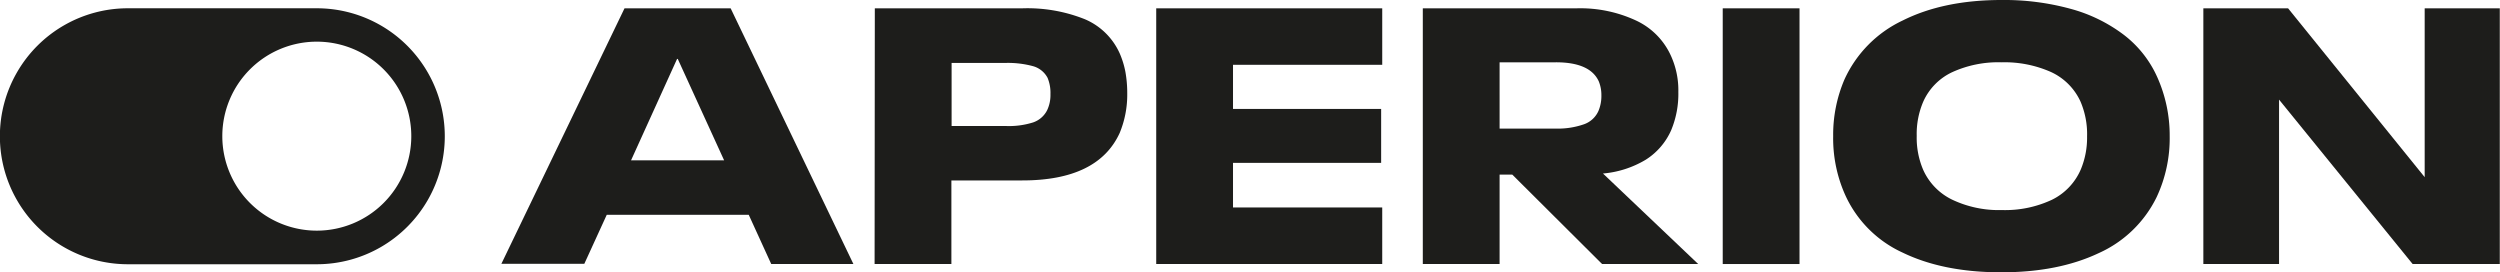
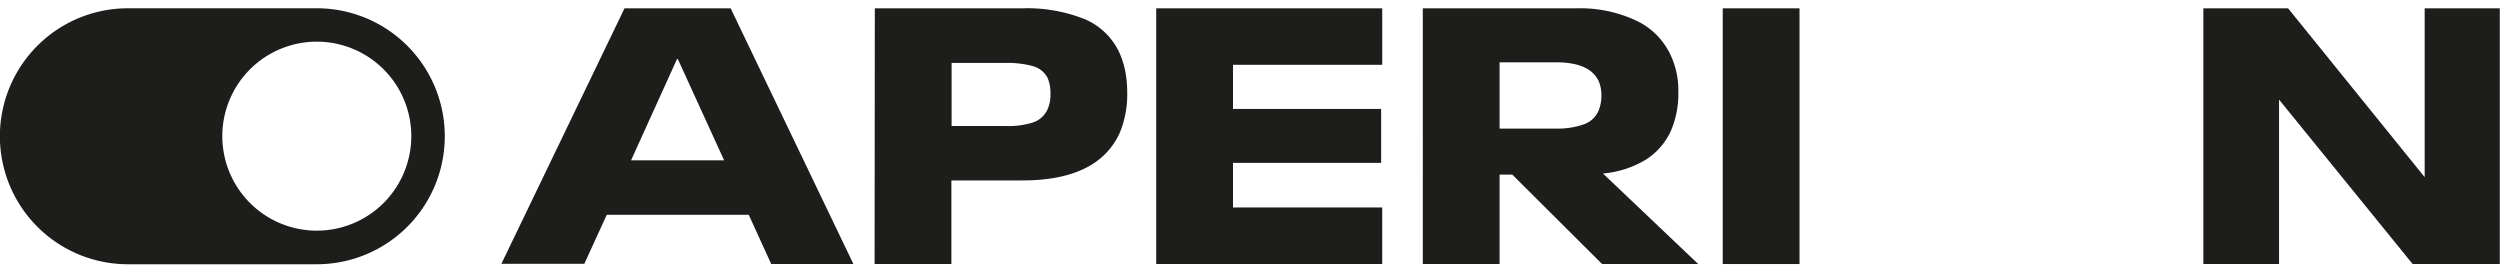
<svg xmlns="http://www.w3.org/2000/svg" viewBox="0 0 459.04 50.01">
  <defs>
    <style>.cls-1{fill:#1d1d1b;}</style>
  </defs>
  <g id="Layer_2" data-name="Layer 2">
    <g id="Layer_1-2" data-name="Layer 1">
      <path class="cls-1" d="M137.48,39.44H111.41l-4.12,9H92.06L114.67,1.53h19.49L156.7,48.48H141.61Zm-4.52-10-8.51-18.62h-.13l-8.45,18.62Z" />
      <path class="cls-1" d="M160.63,1.53h27.06a28.38,28.38,0,0,1,11.51,2,12.25,12.25,0,0,1,6.39,6.26,16,16,0,0,1,1.06,3.45,22.24,22.24,0,0,1,.33,4,18.38,18.38,0,0,1-1.39,7.18q-4,8.72-17.9,8.71h-13V48.48h-14.1Zm24.14,21.61a14.73,14.73,0,0,0,4.92-.66,4.51,4.51,0,0,0,2.59-2.26,6.51,6.51,0,0,0,.6-2.93,7.15,7.15,0,0,0-.53-3,4.34,4.34,0,0,0-2.63-2.13,17.58,17.58,0,0,0-5.22-.6h-9.77V23.14Z" />
      <path class="cls-1" d="M212.3,1.53h41.5V11.9H226.4V20h27.2v9.91H226.4v8.18h27.4V48.48H212.3Z" />
      <path class="cls-1" d="M277.68,32.06h-2.33V48.48h-14.1V1.53h28.2a24.27,24.27,0,0,1,11,2.26,13.06,13.06,0,0,1,6.39,6.52,15.27,15.27,0,0,1,1.33,6.58,17.32,17.32,0,0,1-1.33,7.05,12.27,12.27,0,0,1-4.66,5.39,18.28,18.28,0,0,1-7.85,2.53l17.49,16.62H294.17Zm-2.33-20.62V23.61h10.31a14.49,14.49,0,0,0,5.12-.77,4.54,4.54,0,0,0,2.73-2.49,7.09,7.09,0,0,0,.53-2.86,6.63,6.63,0,0,0-.47-2.53q-1.59-3.53-7.91-3.52Z" />
      <path class="cls-1" d="M316.32,1.53h14.1V48.48h-14.1Z" />
-       <path class="cls-1" d="M349.37,46.39A21.28,21.28,0,0,1,338.8,35.78,25.44,25.44,0,0,1,336.6,25a25.75,25.75,0,0,1,2.06-10.38A22.09,22.09,0,0,1,349.37,3.76Q356.89,0,367.53,0a46.15,46.15,0,0,1,12.7,1.63A28.46,28.46,0,0,1,390,6.42a20.12,20.12,0,0,1,6.11,7.75A26.2,26.2,0,0,1,398.39,25,25.45,25.45,0,0,1,396,36.18a21.7,21.7,0,0,1-10.67,10.31Q377.9,50,367.46,50,356.83,50,349.37,46.39Zm27.4-9.71a11.06,11.06,0,0,0,5.32-5.62,15.12,15.12,0,0,0,1.13-6A15.12,15.12,0,0,0,382,18.62a11,11,0,0,0-5.39-5.39,21,21,0,0,0-9.11-1.79,20.32,20.32,0,0,0-9.08,1.83,10.85,10.85,0,0,0-5.29,5.42,15,15,0,0,0-1.19,6.25,15,15,0,0,0,1.19,6.25,11.12,11.12,0,0,0,5.36,5.49,20,20,0,0,0,9.08,1.89A20.27,20.27,0,0,0,376.77,36.68Z" />
      <path class="cls-1" d="M404.57,1.53h15.56l25.08,31v-31H459V48.48H443L418.47,18.29V48.48h-13.9Z" />
      <path class="cls-1" d="M58.17,1.52H23.48a23.48,23.48,0,0,0,0,47H58.17a23.48,23.48,0,1,0,0-47Zm0,40.83A17.35,17.35,0,1,1,75.52,25,17.35,17.35,0,0,1,58.17,42.35Z" />
    </g>
  </g>
</svg>